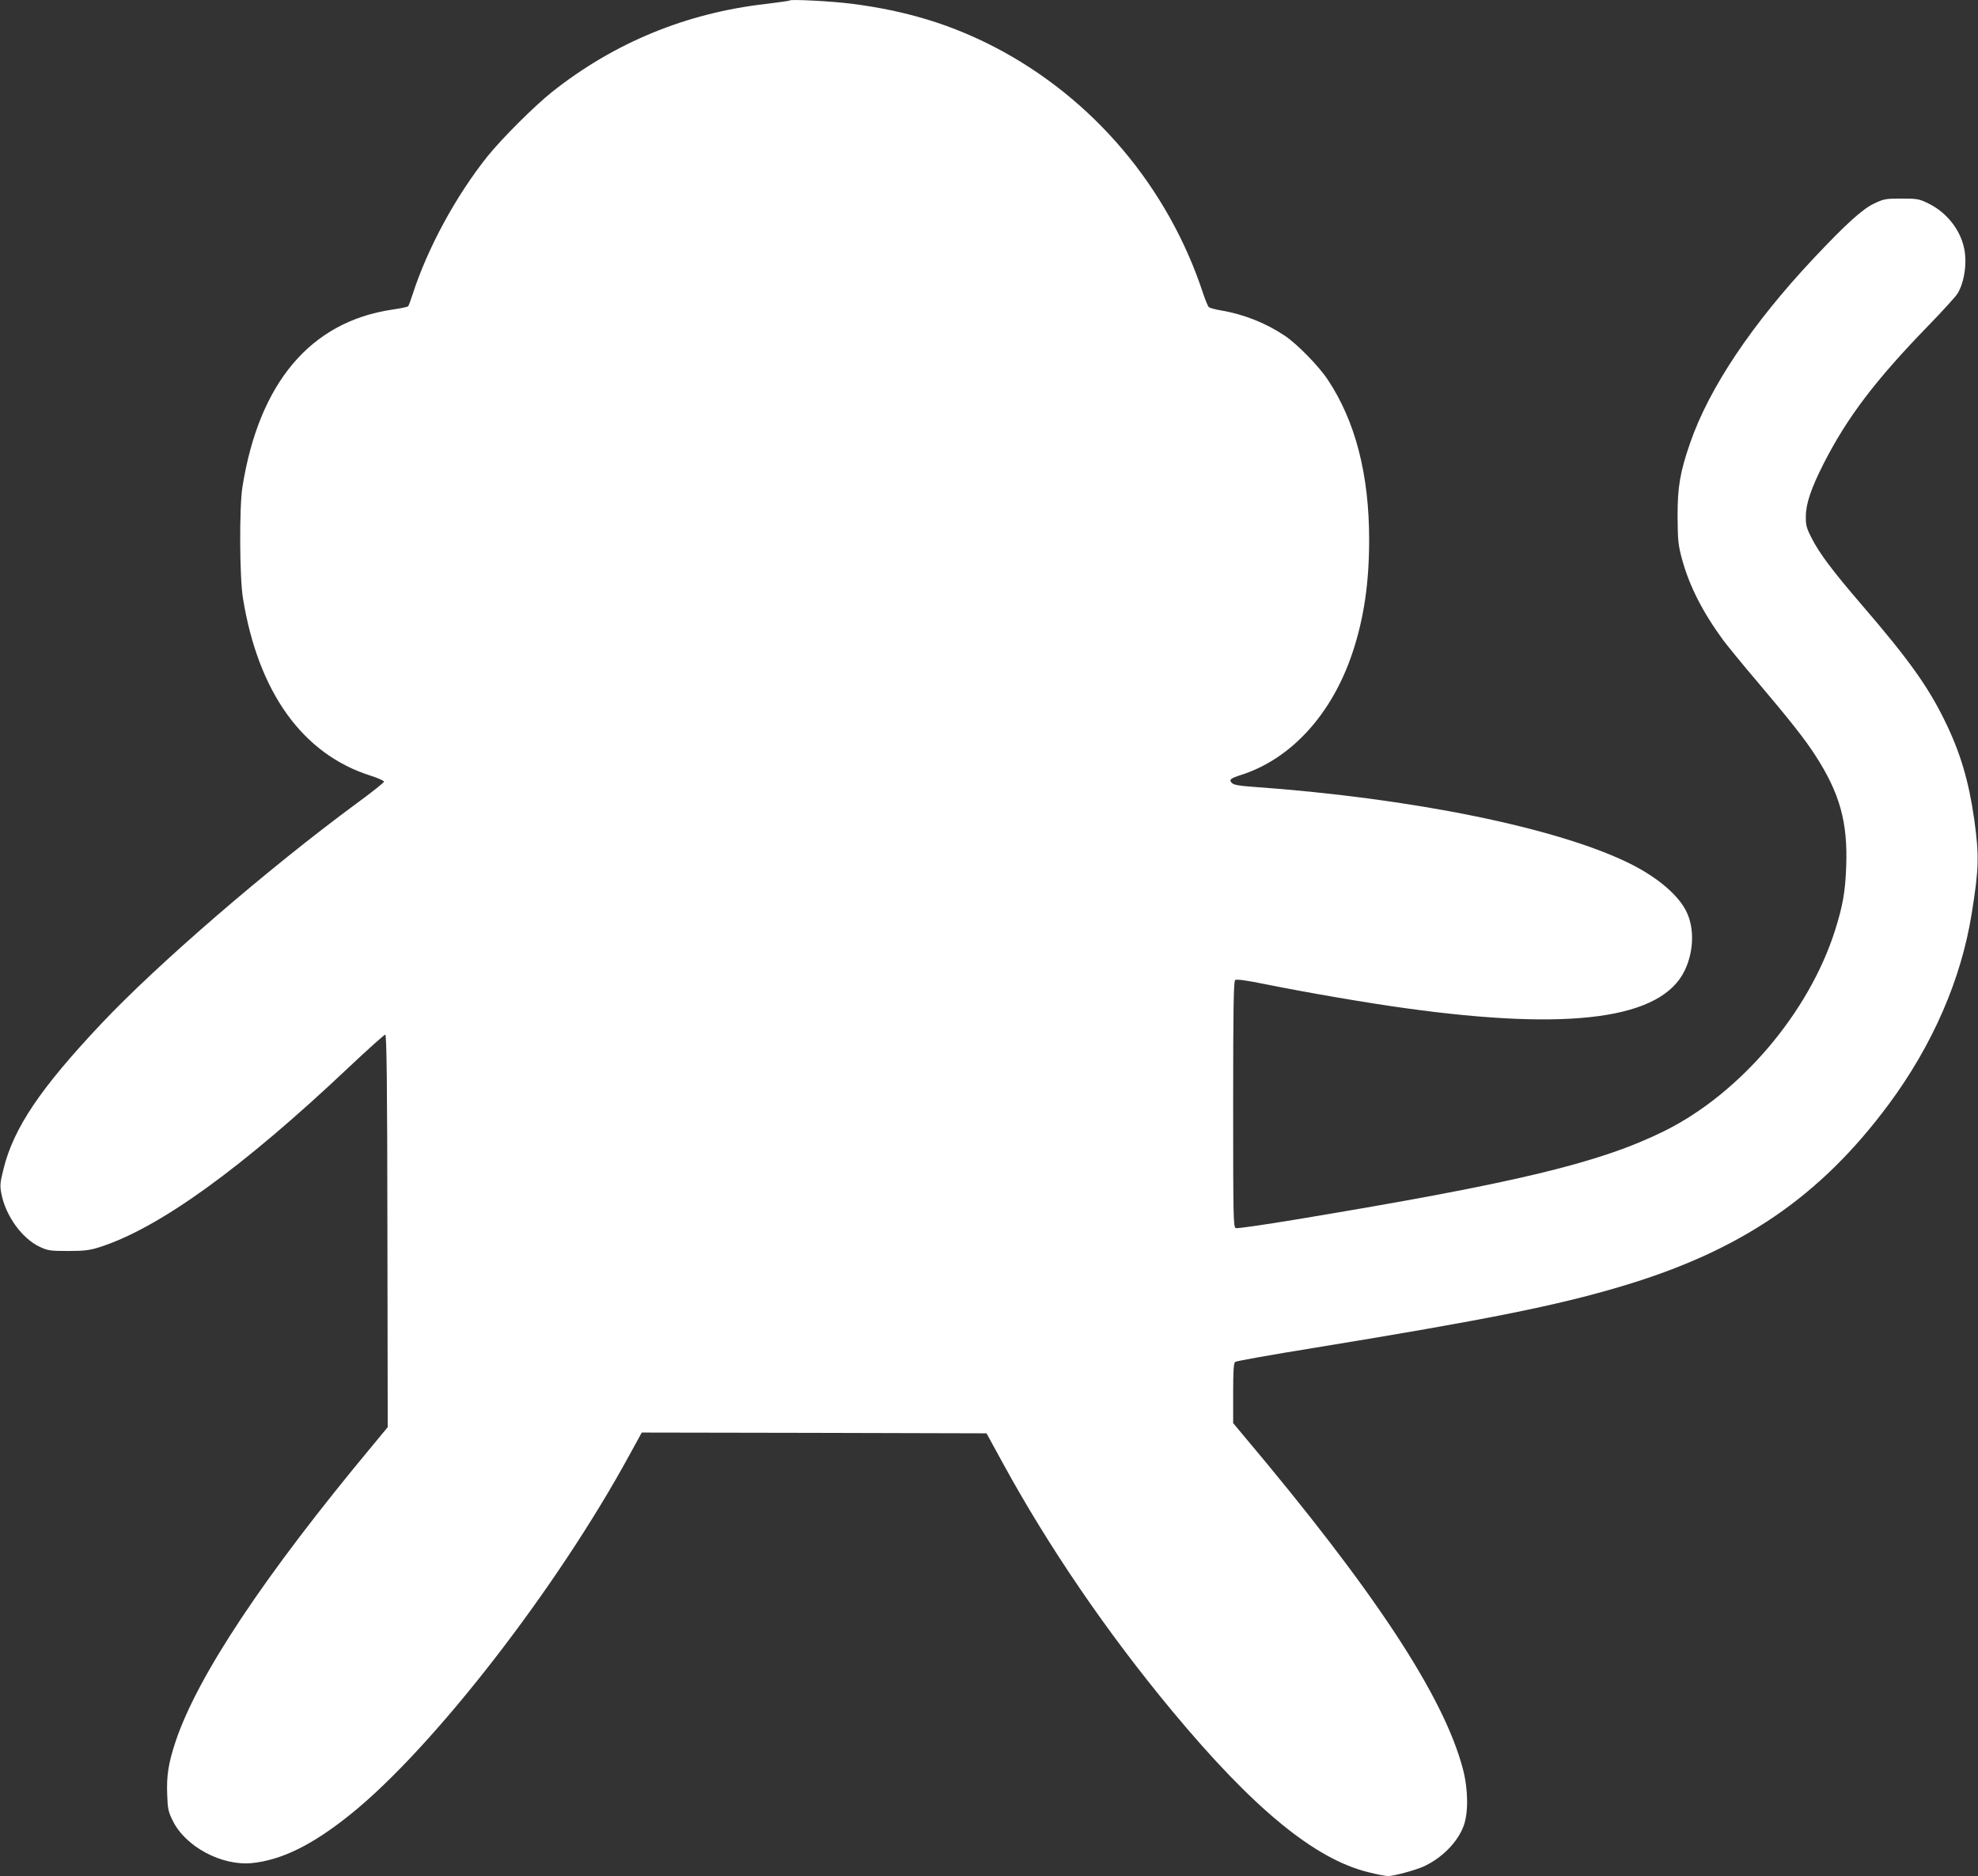
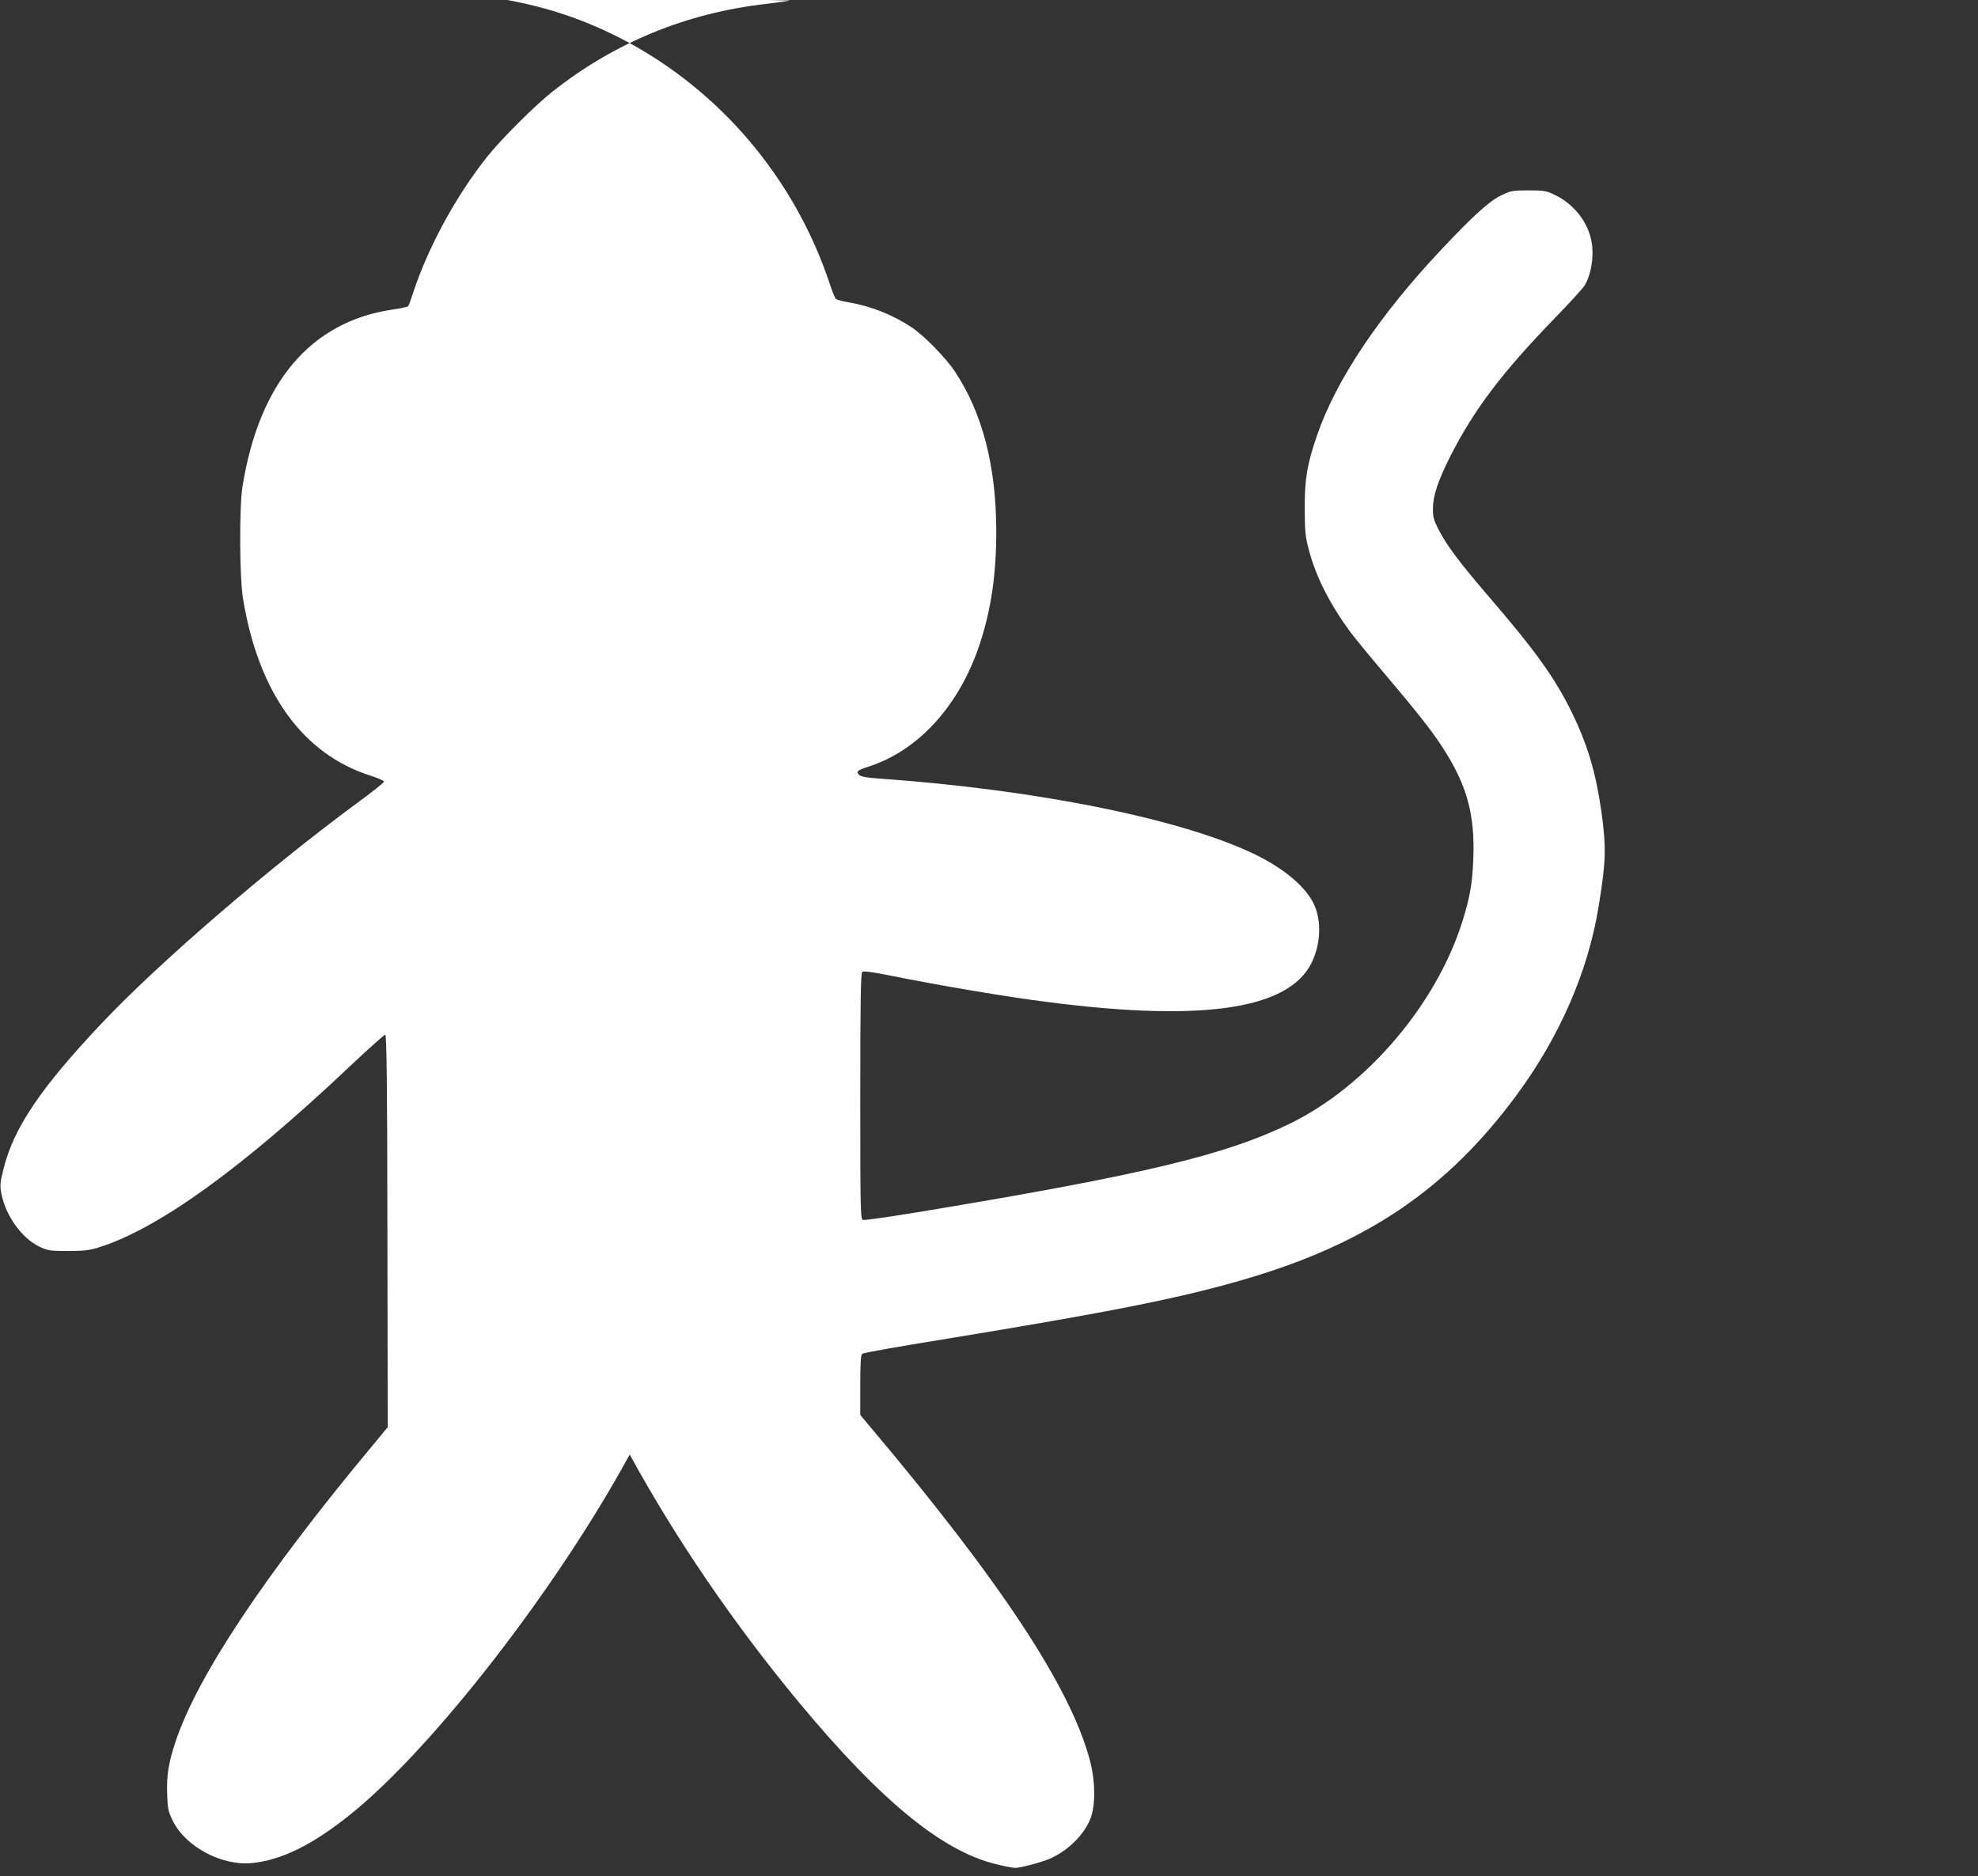
<svg xmlns="http://www.w3.org/2000/svg" version="1.0" width="1280pt" height="1214pt" viewBox="0 0 1280 1214" preserveAspectRatio="xMidYMid meet">
  <rect x="0" y="0" width="1280" height="1214" fill="#333333" stroke="none" />
  <g transform="translate(0,1214) scale(0.1,-0.1)" fill="#ffffff" stroke="none">
-     <path d="M5110 12137 c-3 -3 -70 -12 -150 -22 -518 -58 -988 -252 -1390 -572 -116 -93 -321 -298 -414 -413 -205 -256 -389 -595 -486 -895 -12 -38 -25 -73 -29 -77 -3 -4 -51 -14 -106 -22 -526 -79 -859 -474 -966 -1146 -21 -129 -19 -584 3 -720 99 -611 387 -1011 828 -1150 47 -15 85 -32 85 -38 0 -6 -79 -69 -175 -139 -573 -422 -1290 -1040 -1656 -1429 -393 -417 -565 -672 -631 -937 -23 -92 -24 -108 -14 -162 28 -143 133 -289 248 -343 53 -25 68 -27 183 -27 103 0 138 4 199 23 385 121 925 510 1624 1171 120 113 224 206 230 206 9 0 13 -308 14 -1270 l2 -1270 -95 -115 c-703 -844 -1136 -1495 -1278 -1920 -46 -139 -59 -220 -54 -344 3 -91 7 -109 36 -168 82 -168 317 -293 512 -274 194 20 393 118 640 317 534 430 1334 1461 1805 2327 l78 142 1115 -2 1116 -3 104 -190 c298 -546 676 -1099 1096 -1605 524 -631 923 -960 1271 -1045 55 -14 112 -25 128 -25 35 0 169 36 225 60 121 54 225 159 264 266 31 86 29 236 -5 366 -124 472 -573 1154 -1426 2166 l-61 73 0 193 c0 143 3 196 13 203 6 6 239 47 517 92 1096 179 1560 271 1982 397 774 230 1286 579 1731 1179 282 381 468 806 536 1232 47 291 49 374 17 608 -36 253 -90 435 -191 641 -109 223 -235 399 -539 752 -189 220 -273 332 -323 431 -33 64 -38 83 -37 140 0 82 35 183 115 341 153 300 336 541 677 892 92 95 178 189 190 209 45 75 63 203 41 298 -27 120 -115 228 -229 284 -61 30 -72 32 -175 32 -103 0 -114 -2 -177 -32 -75 -35 -182 -132 -390 -353 -398 -423 -678 -840 -801 -1197 -65 -187 -82 -286 -81 -478 1 -150 4 -181 27 -267 47 -176 134 -348 270 -533 29 -38 128 -160 222 -270 209 -247 303 -366 371 -471 160 -247 212 -434 201 -723 -6 -163 -22 -252 -72 -411 -169 -533 -614 -1056 -1105 -1299 -417 -206 -952 -335 -2381 -572 -206 -34 -383 -60 -392 -56 -16 6 -17 67 -17 800 0 624 3 797 13 805 8 7 70 -1 207 -29 246 -50 660 -121 895 -153 1073 -149 1659 -69 1808 246 57 120 62 266 14 371 -50 110 -184 225 -364 316 -466 233 -1415 427 -2451 500 -84 6 -117 12 -130 24 -21 21 -11 30 58 52 327 104 593 397 725 800 72 220 105 445 105 722 0 423 -89 768 -269 1038 -58 87 -197 229 -276 282 -122 82 -265 139 -412 164 -37 6 -73 16 -80 21 -6 5 -23 46 -38 91 -226 686 -712 1261 -1346 1591 -287 149 -577 237 -929 282 -128 16 -391 30 -400 21z" />
+     <path d="M5110 12137 c-3 -3 -70 -12 -150 -22 -518 -58 -988 -252 -1390 -572 -116 -93 -321 -298 -414 -413 -205 -256 -389 -595 -486 -895 -12 -38 -25 -73 -29 -77 -3 -4 -51 -14 -106 -22 -526 -79 -859 -474 -966 -1146 -21 -129 -19 -584 3 -720 99 -611 387 -1011 828 -1150 47 -15 85 -32 85 -38 0 -6 -79 -69 -175 -139 -573 -422 -1290 -1040 -1656 -1429 -393 -417 -565 -672 -631 -937 -23 -92 -24 -108 -14 -162 28 -143 133 -289 248 -343 53 -25 68 -27 183 -27 103 0 138 4 199 23 385 121 925 510 1624 1171 120 113 224 206 230 206 9 0 13 -308 14 -1270 l2 -1270 -95 -115 c-703 -844 -1136 -1495 -1278 -1920 -46 -139 -59 -220 -54 -344 3 -91 7 -109 36 -168 82 -168 317 -293 512 -274 194 20 393 118 640 317 534 430 1334 1461 1805 2327 c298 -546 676 -1099 1096 -1605 524 -631 923 -960 1271 -1045 55 -14 112 -25 128 -25 35 0 169 36 225 60 121 54 225 159 264 266 31 86 29 236 -5 366 -124 472 -573 1154 -1426 2166 l-61 73 0 193 c0 143 3 196 13 203 6 6 239 47 517 92 1096 179 1560 271 1982 397 774 230 1286 579 1731 1179 282 381 468 806 536 1232 47 291 49 374 17 608 -36 253 -90 435 -191 641 -109 223 -235 399 -539 752 -189 220 -273 332 -323 431 -33 64 -38 83 -37 140 0 82 35 183 115 341 153 300 336 541 677 892 92 95 178 189 190 209 45 75 63 203 41 298 -27 120 -115 228 -229 284 -61 30 -72 32 -175 32 -103 0 -114 -2 -177 -32 -75 -35 -182 -132 -390 -353 -398 -423 -678 -840 -801 -1197 -65 -187 -82 -286 -81 -478 1 -150 4 -181 27 -267 47 -176 134 -348 270 -533 29 -38 128 -160 222 -270 209 -247 303 -366 371 -471 160 -247 212 -434 201 -723 -6 -163 -22 -252 -72 -411 -169 -533 -614 -1056 -1105 -1299 -417 -206 -952 -335 -2381 -572 -206 -34 -383 -60 -392 -56 -16 6 -17 67 -17 800 0 624 3 797 13 805 8 7 70 -1 207 -29 246 -50 660 -121 895 -153 1073 -149 1659 -69 1808 246 57 120 62 266 14 371 -50 110 -184 225 -364 316 -466 233 -1415 427 -2451 500 -84 6 -117 12 -130 24 -21 21 -11 30 58 52 327 104 593 397 725 800 72 220 105 445 105 722 0 423 -89 768 -269 1038 -58 87 -197 229 -276 282 -122 82 -265 139 -412 164 -37 6 -73 16 -80 21 -6 5 -23 46 -38 91 -226 686 -712 1261 -1346 1591 -287 149 -577 237 -929 282 -128 16 -391 30 -400 21z" />
  </g>
</svg>